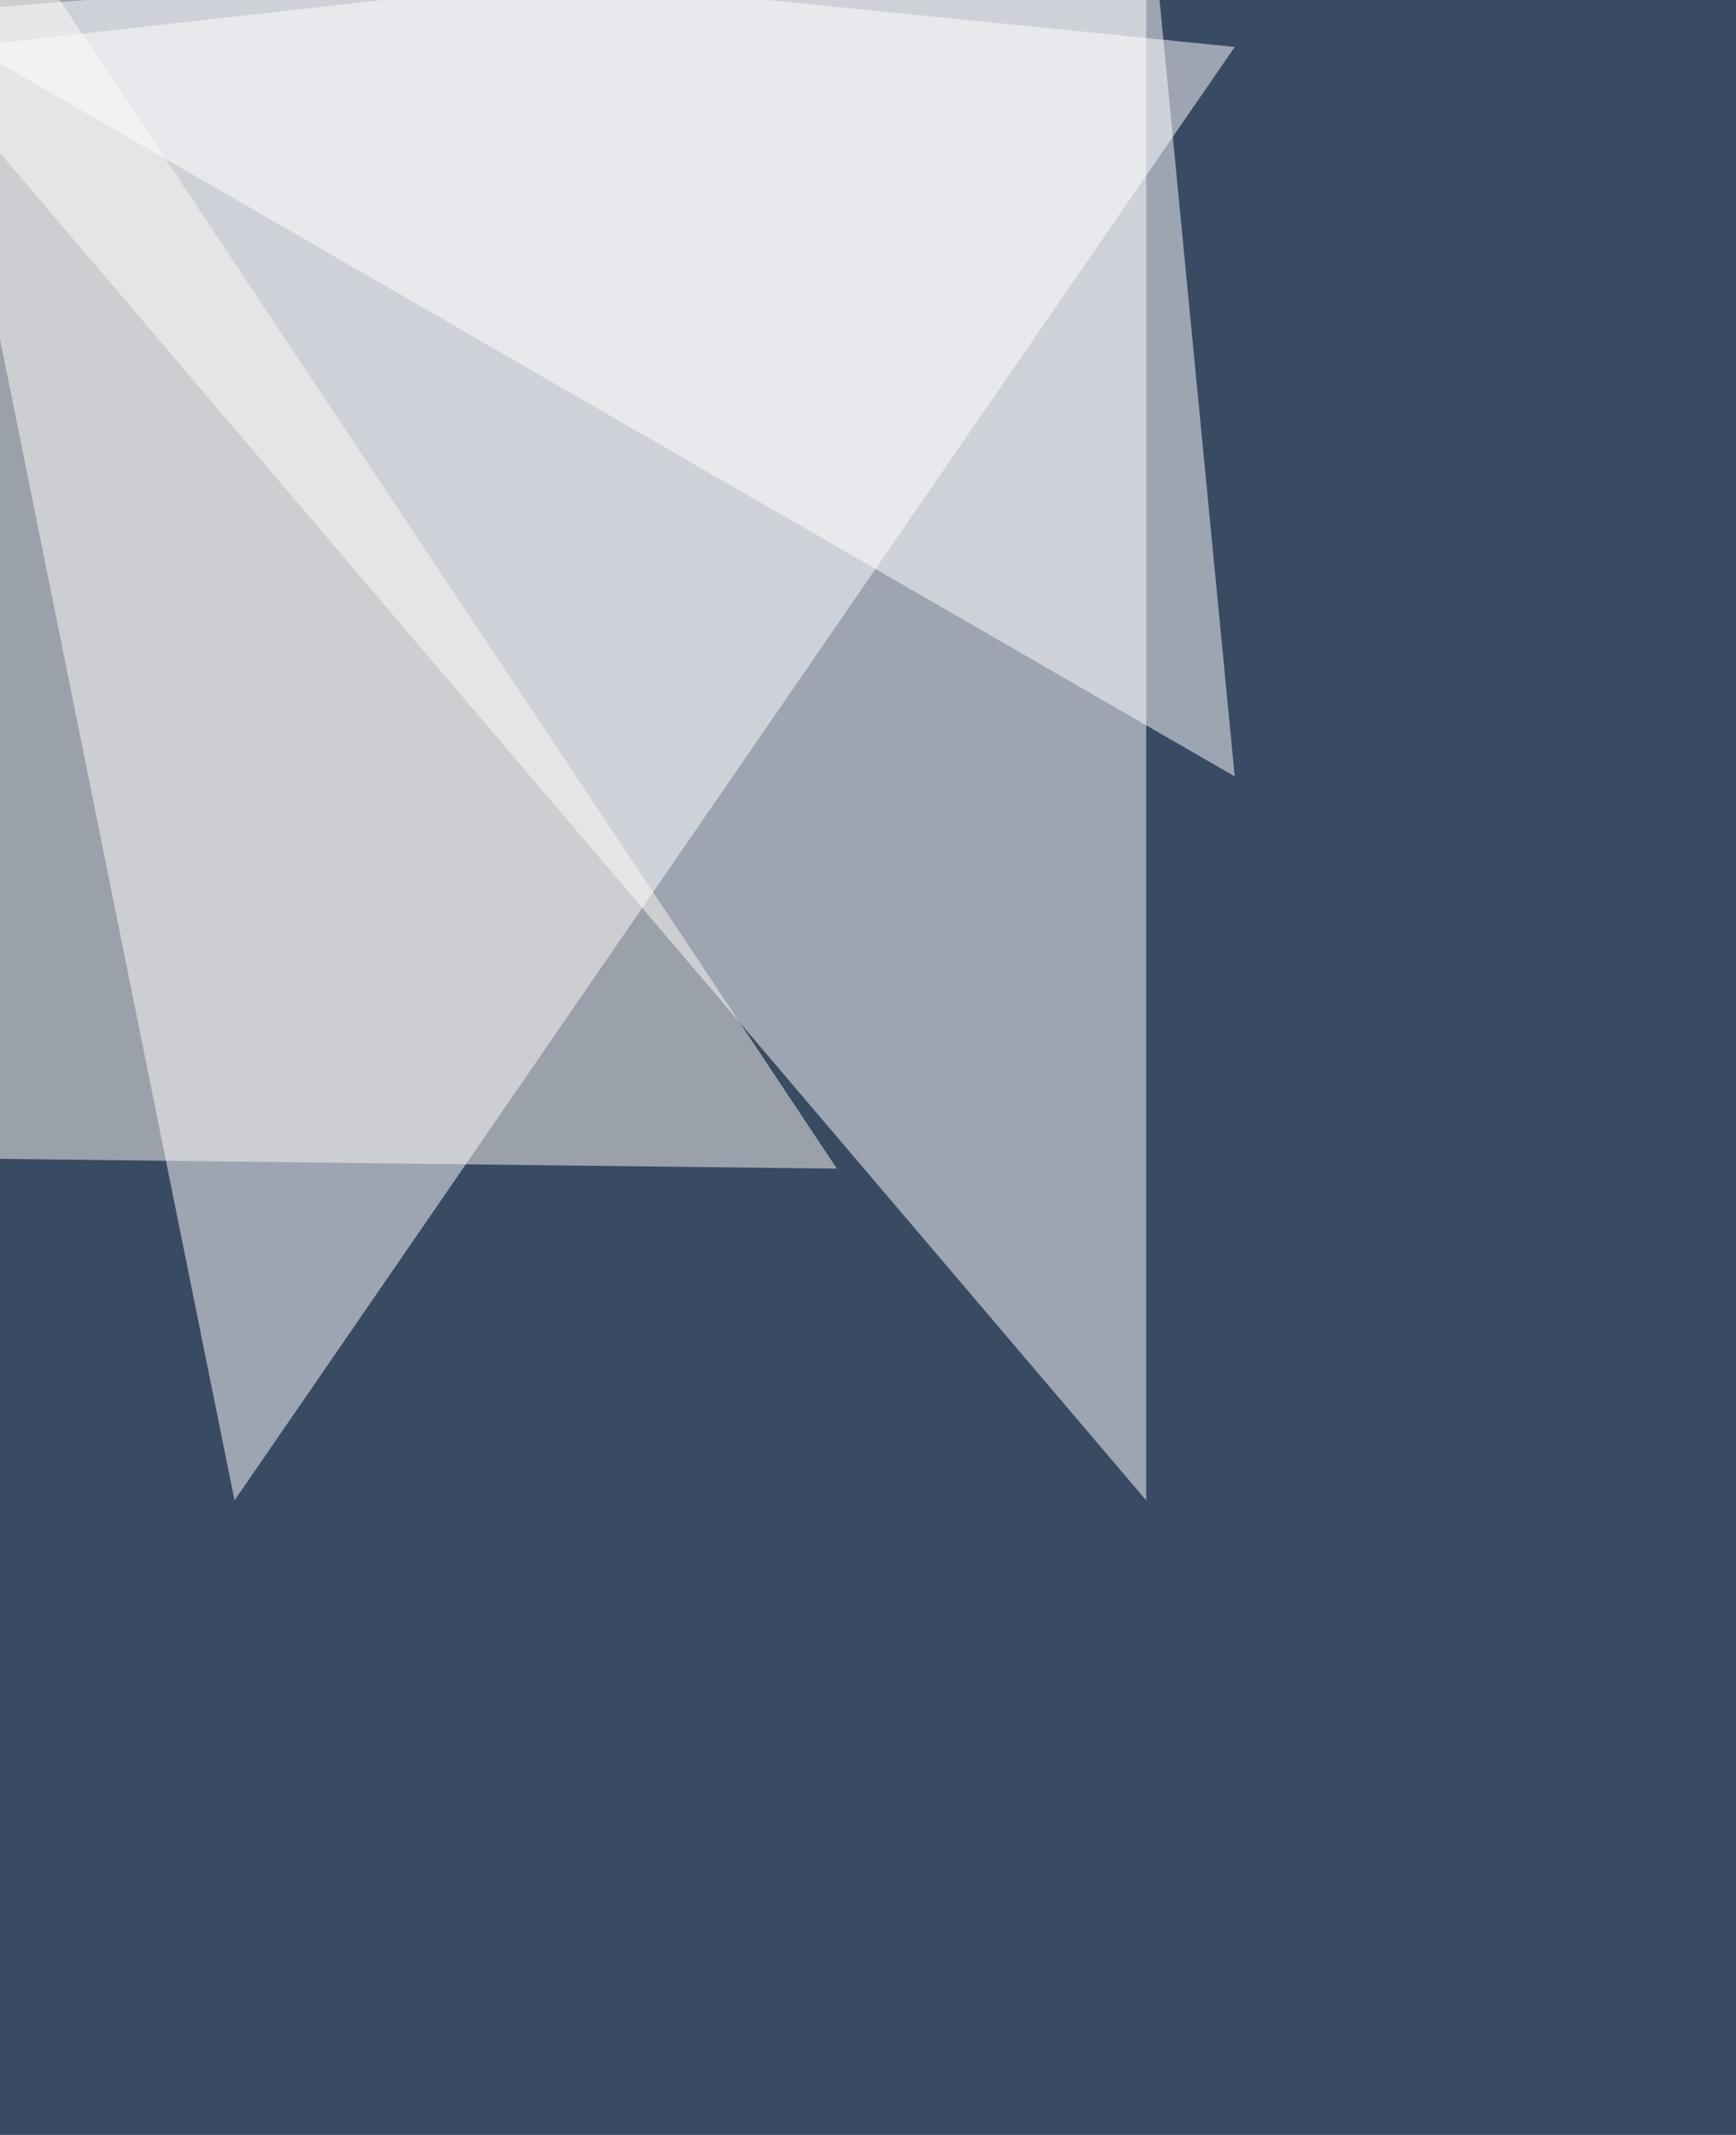
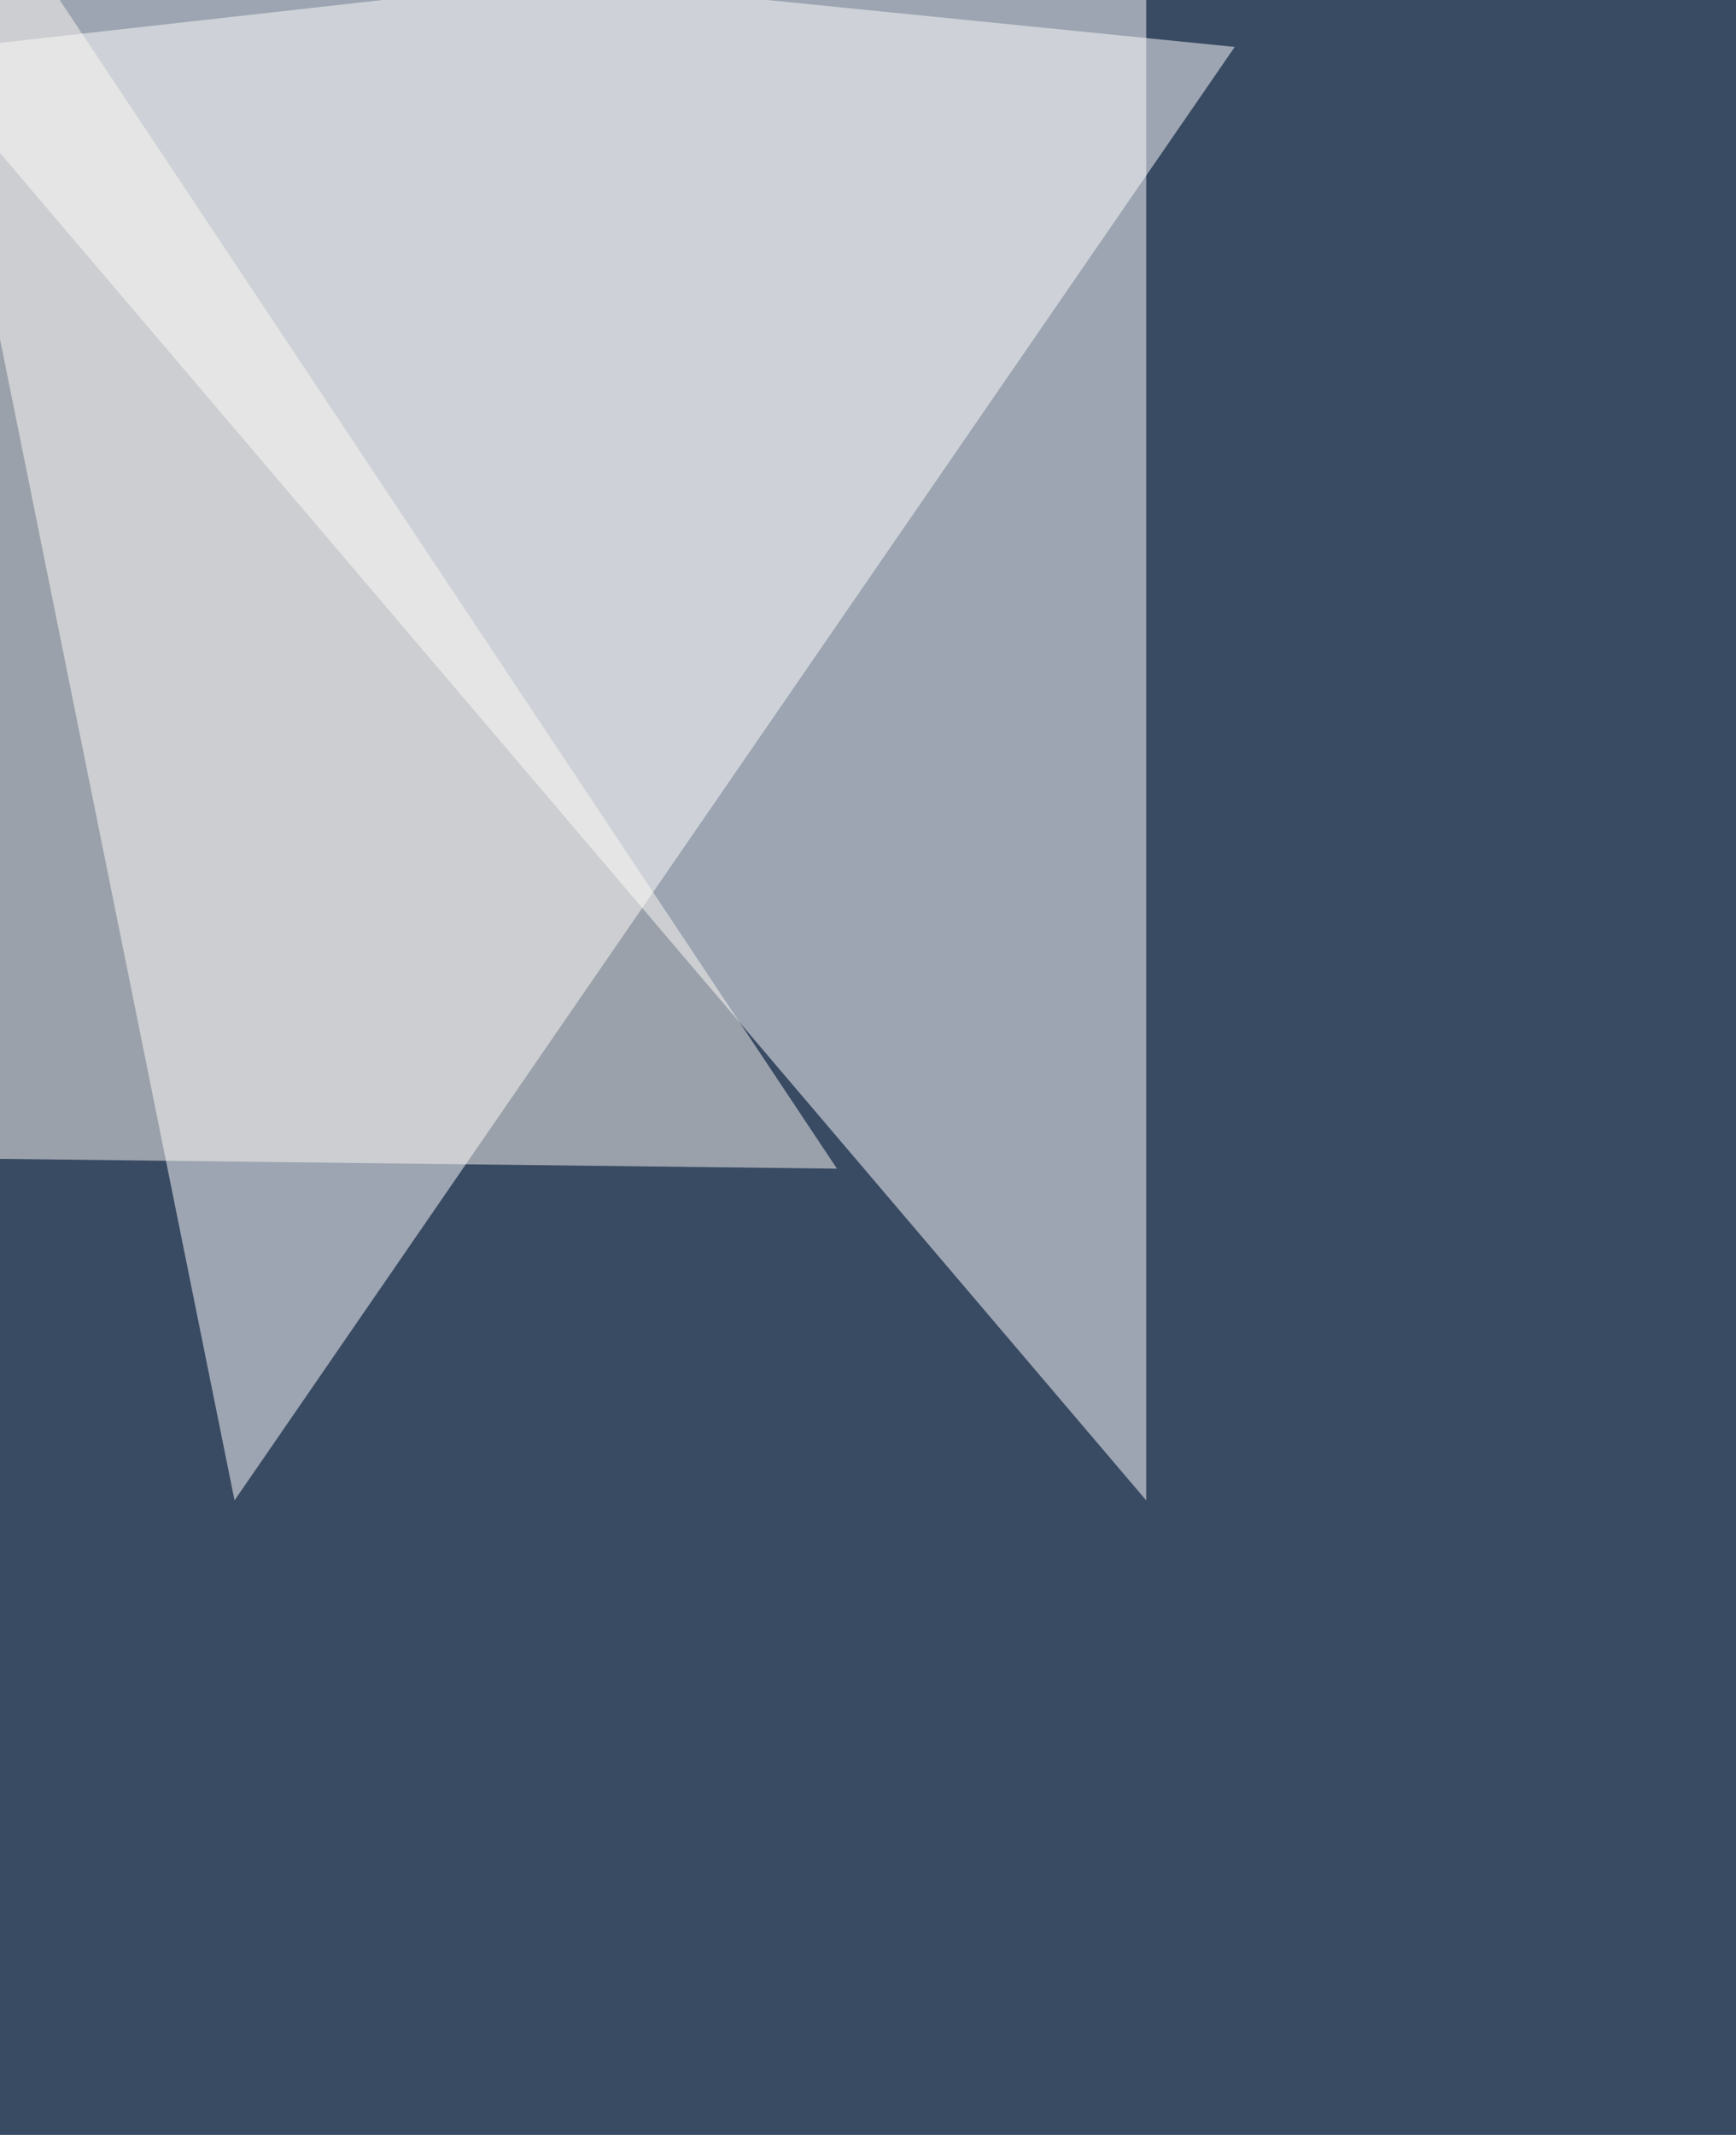
<svg xmlns="http://www.w3.org/2000/svg" width="755" height="928">
  <filter id="a">
    <feGaussianBlur stdDeviation="12" />
  </filter>
  <rect width="100%" height="100%" fill="#394a63" />
  <g filter="url(#a)">
    <g fill-opacity=".5">
      <path fill="#fff" d="M537 20.4L-37.3-37.2 102 652.2z" />
      <path fill="#fff" d="M-37.2 22.8l535.7-60v689.4z" />
      <path fill="#fcf8f2" d="M1.2-37.2l-38.4 540.5L364 508z" />
-       <path fill="#fff" d="M537 337.5L-37.3 6l538-43.2z" />
    </g>
  </g>
</svg>